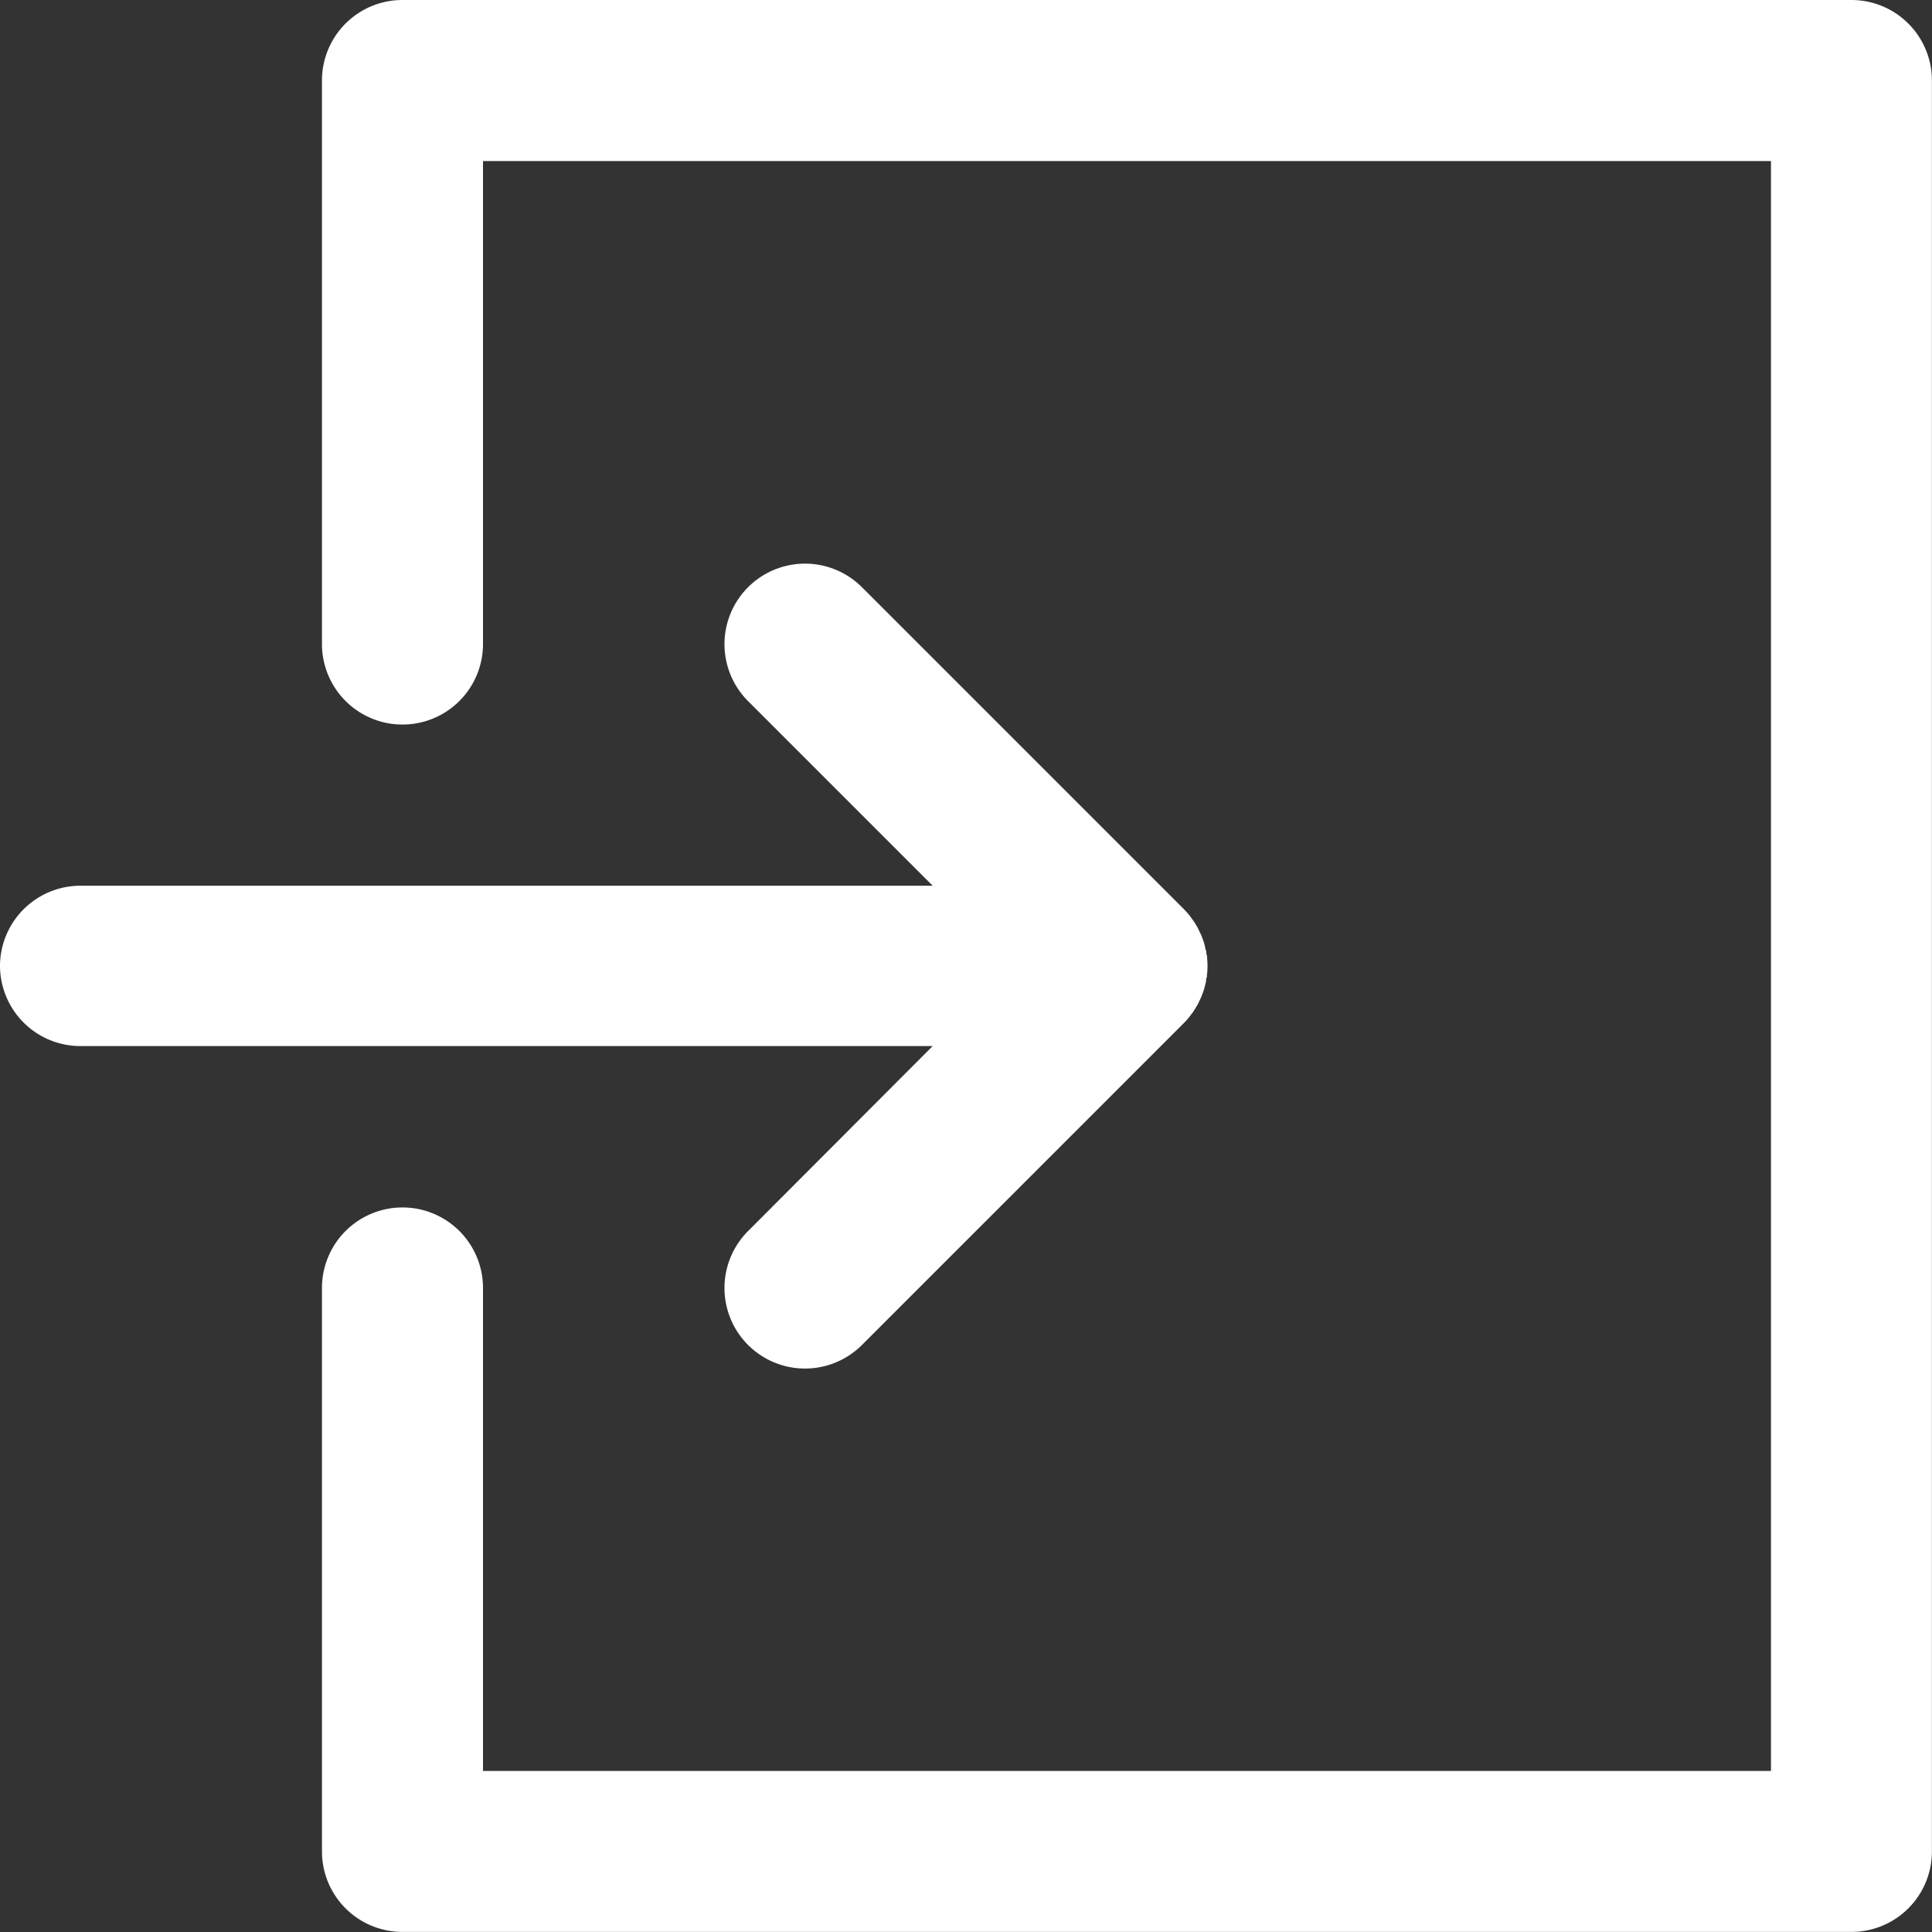
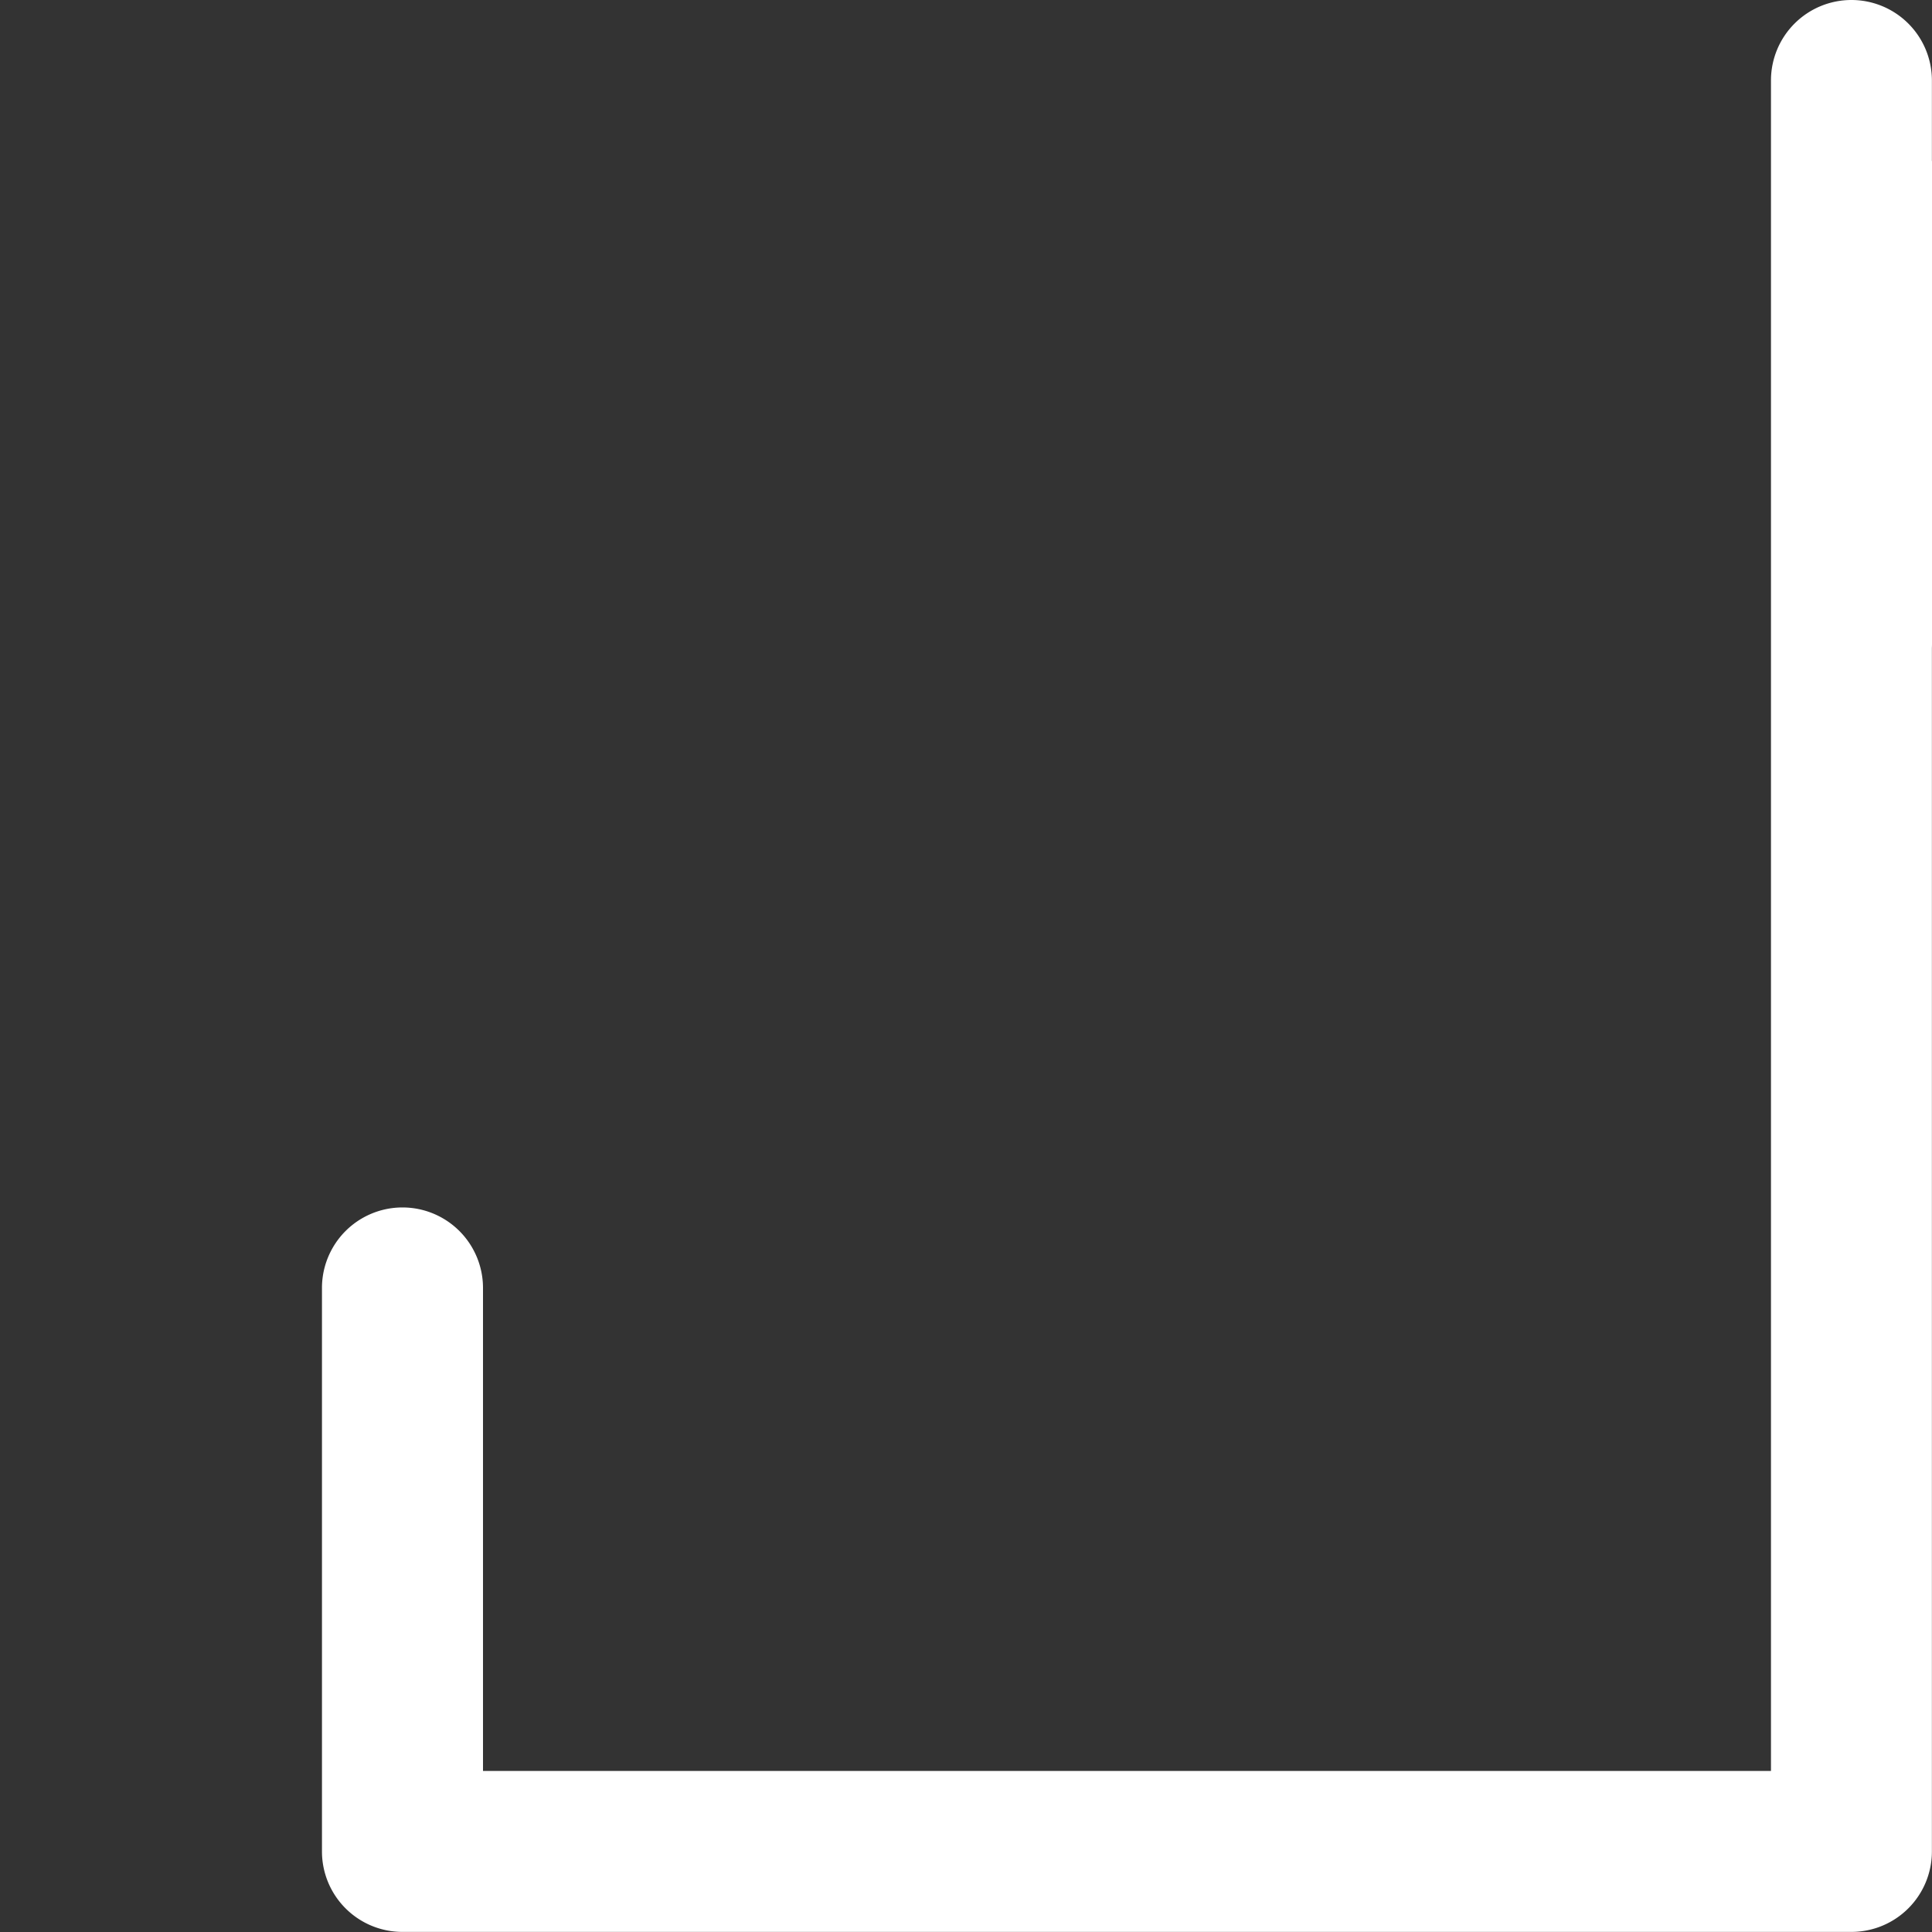
<svg xmlns="http://www.w3.org/2000/svg" width="20" height="20" viewBox="0 0 20 20">
  <rect x="0" y="0" width="20" height="20" fill="#333333" stroke="none" />
  <defs>
    <style>.a{fill:#fff;}</style>
  </defs>
  <g transform="translate(1 1)">
    <g transform="translate(-1 -1)">
-       <path class="a" d="M100.166-1h-15a.833.833,0,0,0-.833.833V5.667a.833.833,0,0,0,1.667,0v-5H99.333V17.333H86v-5a.833.833,0,0,0-1.667,0v5.833a.833.833,0,0,0,.833.833h15a.833.833,0,0,0,.833-.833V-.167A.833.833,0,0,0,100.166-1Z" transform="translate(-81 1)" />
-       <path class="a" d="M6.744,155.248a.833.833,0,0,0,1.179,1.179l3.333-3.333h0q.029-.029.055-.061l.022-.03c.009-.012.018-.023.026-.036s.015-.024.022-.036.014-.022.02-.034.012-.025.018-.038.012-.024.017-.036.009-.025.014-.037.01-.026.014-.04.007-.025.01-.038.007-.027.01-.041,0-.029.007-.044,0-.024.005-.036a.839.839,0,0,0,0-.164c0-.012,0-.024-.005-.036s0-.03-.007-.044-.007-.027-.01-.041-.006-.025-.01-.038-.009-.026-.014-.04-.009-.025-.014-.037-.011-.024-.017-.036-.012-.025-.018-.038-.013-.022-.02-.034-.014-.025-.022-.036-.017-.024-.026-.036l-.022-.03c-.017-.021-.036-.041-.055-.061h0l-3.333-3.333a.833.833,0,0,0-1.179,1.179l1.911,1.911H-.167A.833.833,0,0,0-1,152.5a.833.833,0,0,0,.833.833H8.655Z" transform="translate(1 -142.504)" />
+       <path class="a" d="M100.166-1a.833.833,0,0,0-.833.833V5.667a.833.833,0,0,0,1.667,0v-5H99.333V17.333H86v-5a.833.833,0,0,0-1.667,0v5.833a.833.833,0,0,0,.833.833h15a.833.833,0,0,0,.833-.833V-.167A.833.833,0,0,0,100.166-1Z" transform="translate(-81 1)" />
    </g>
  </g>
</svg>